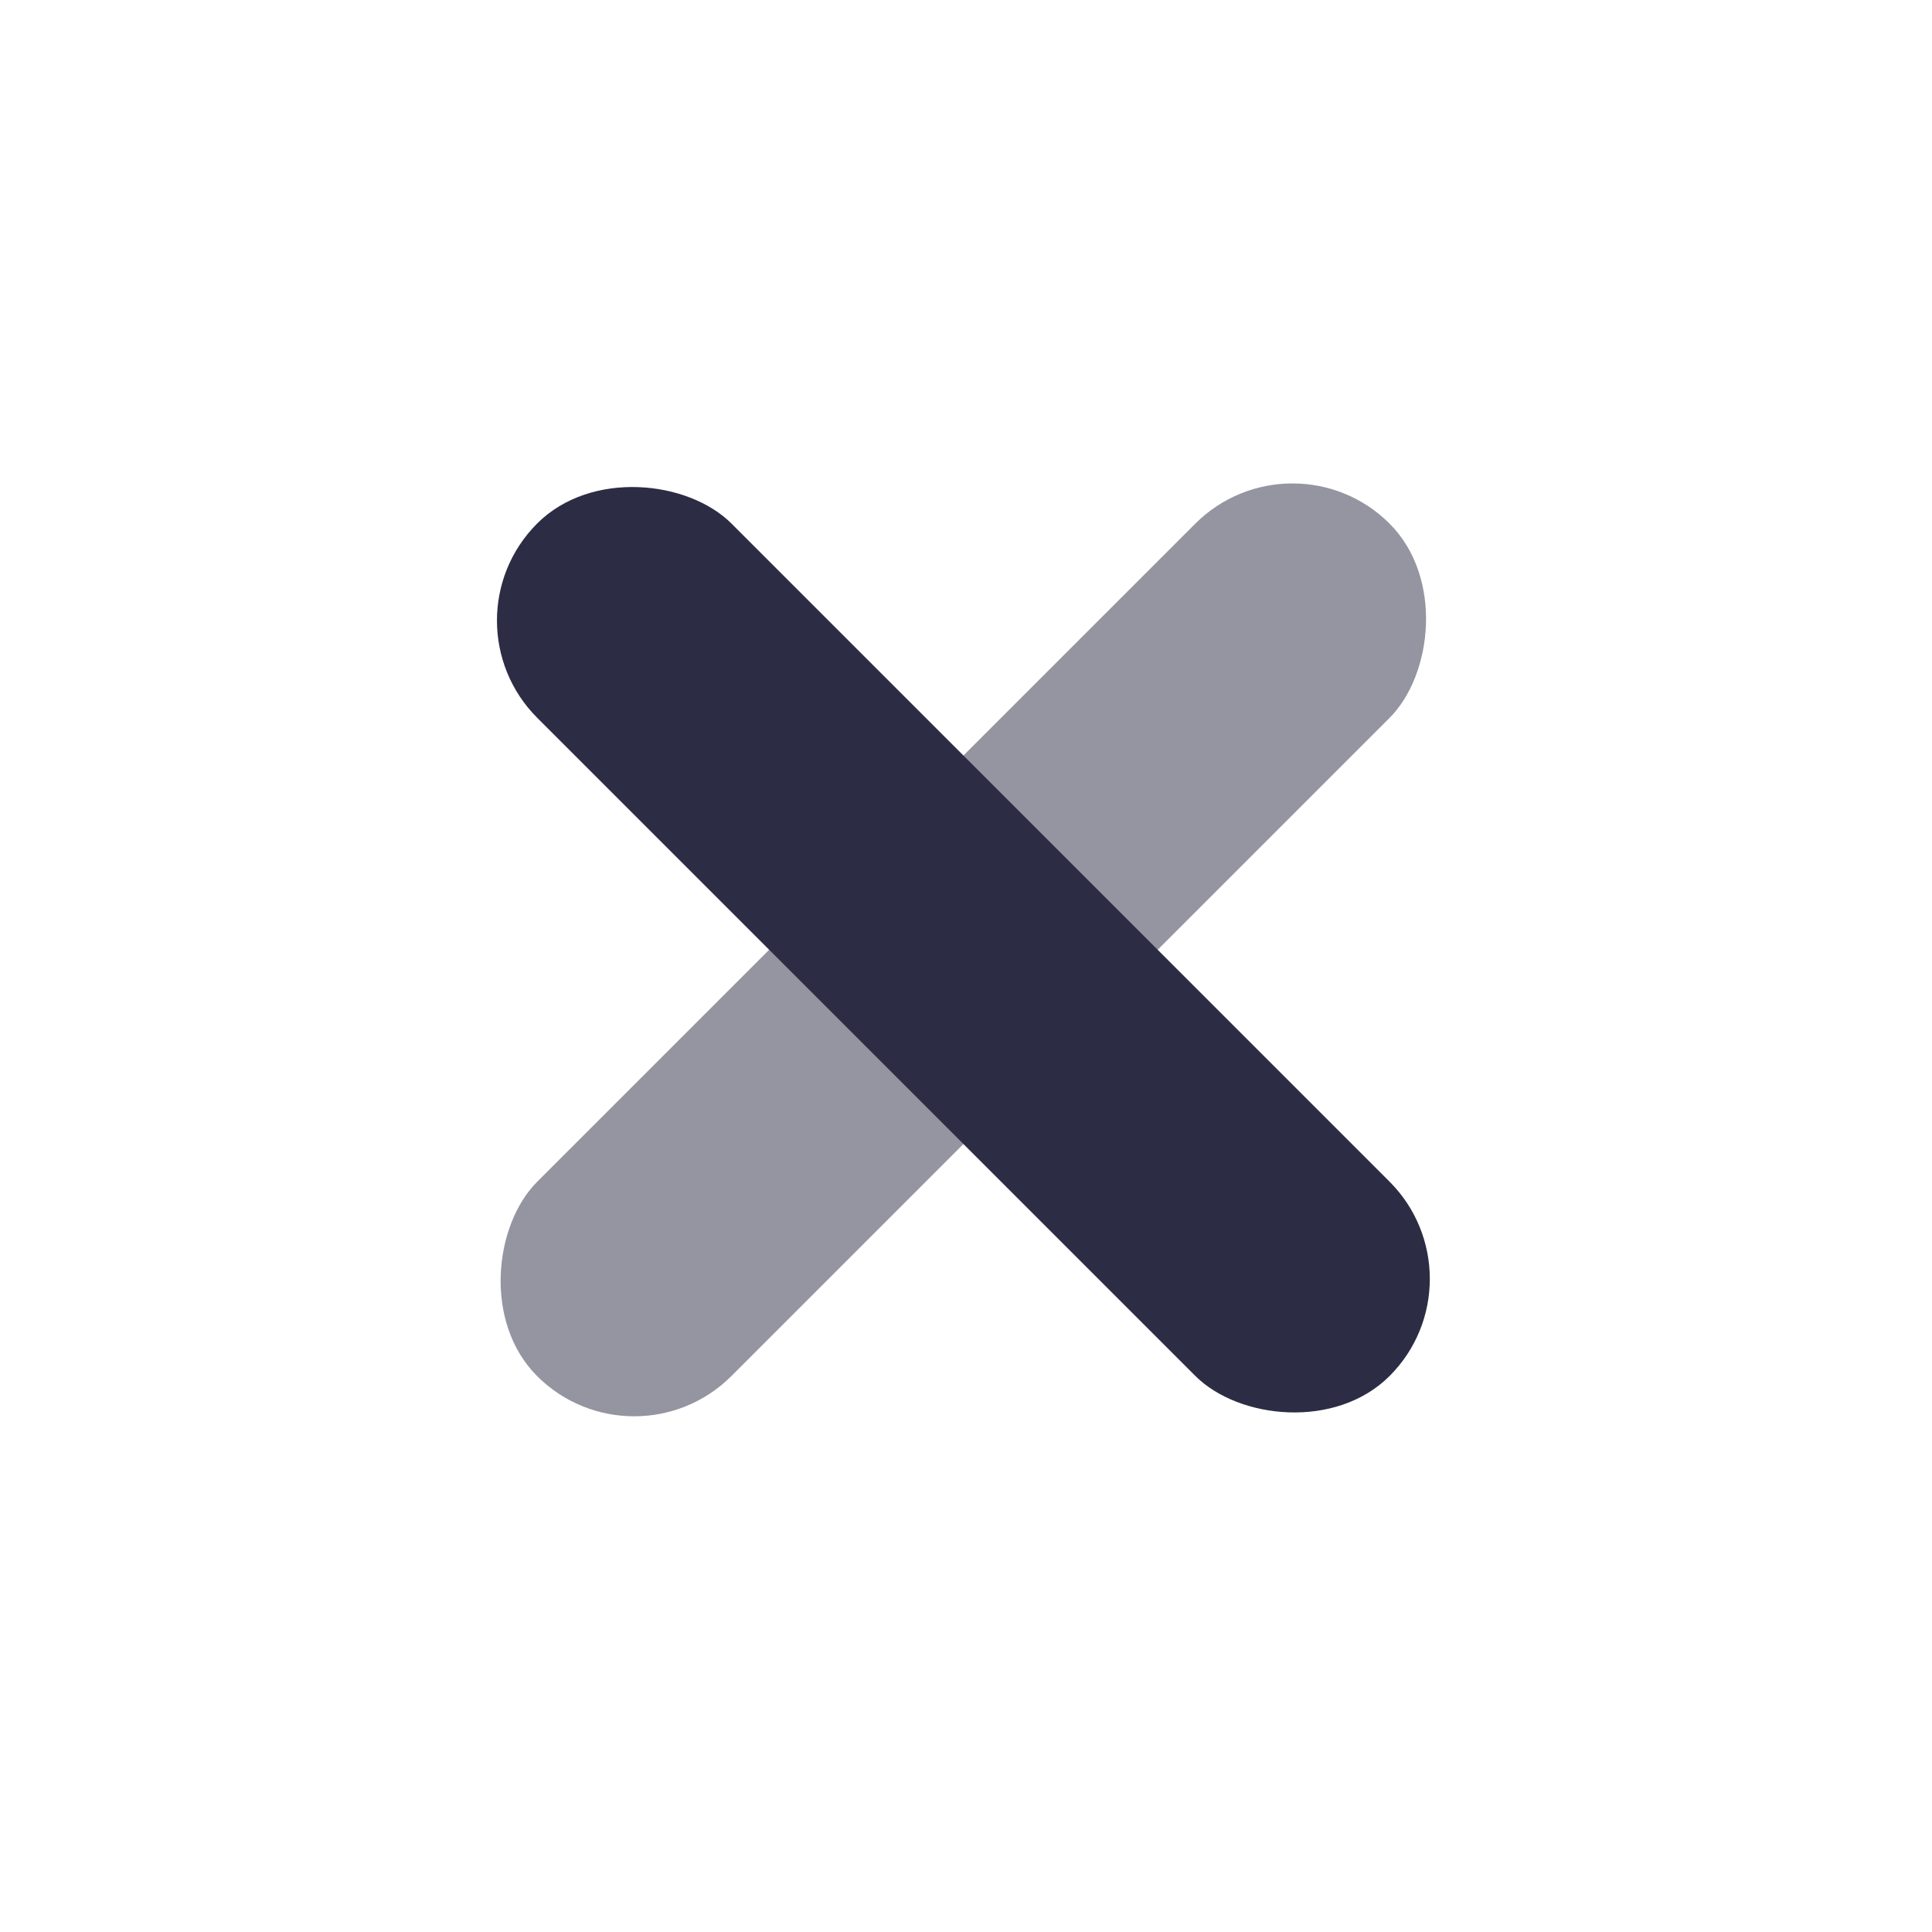
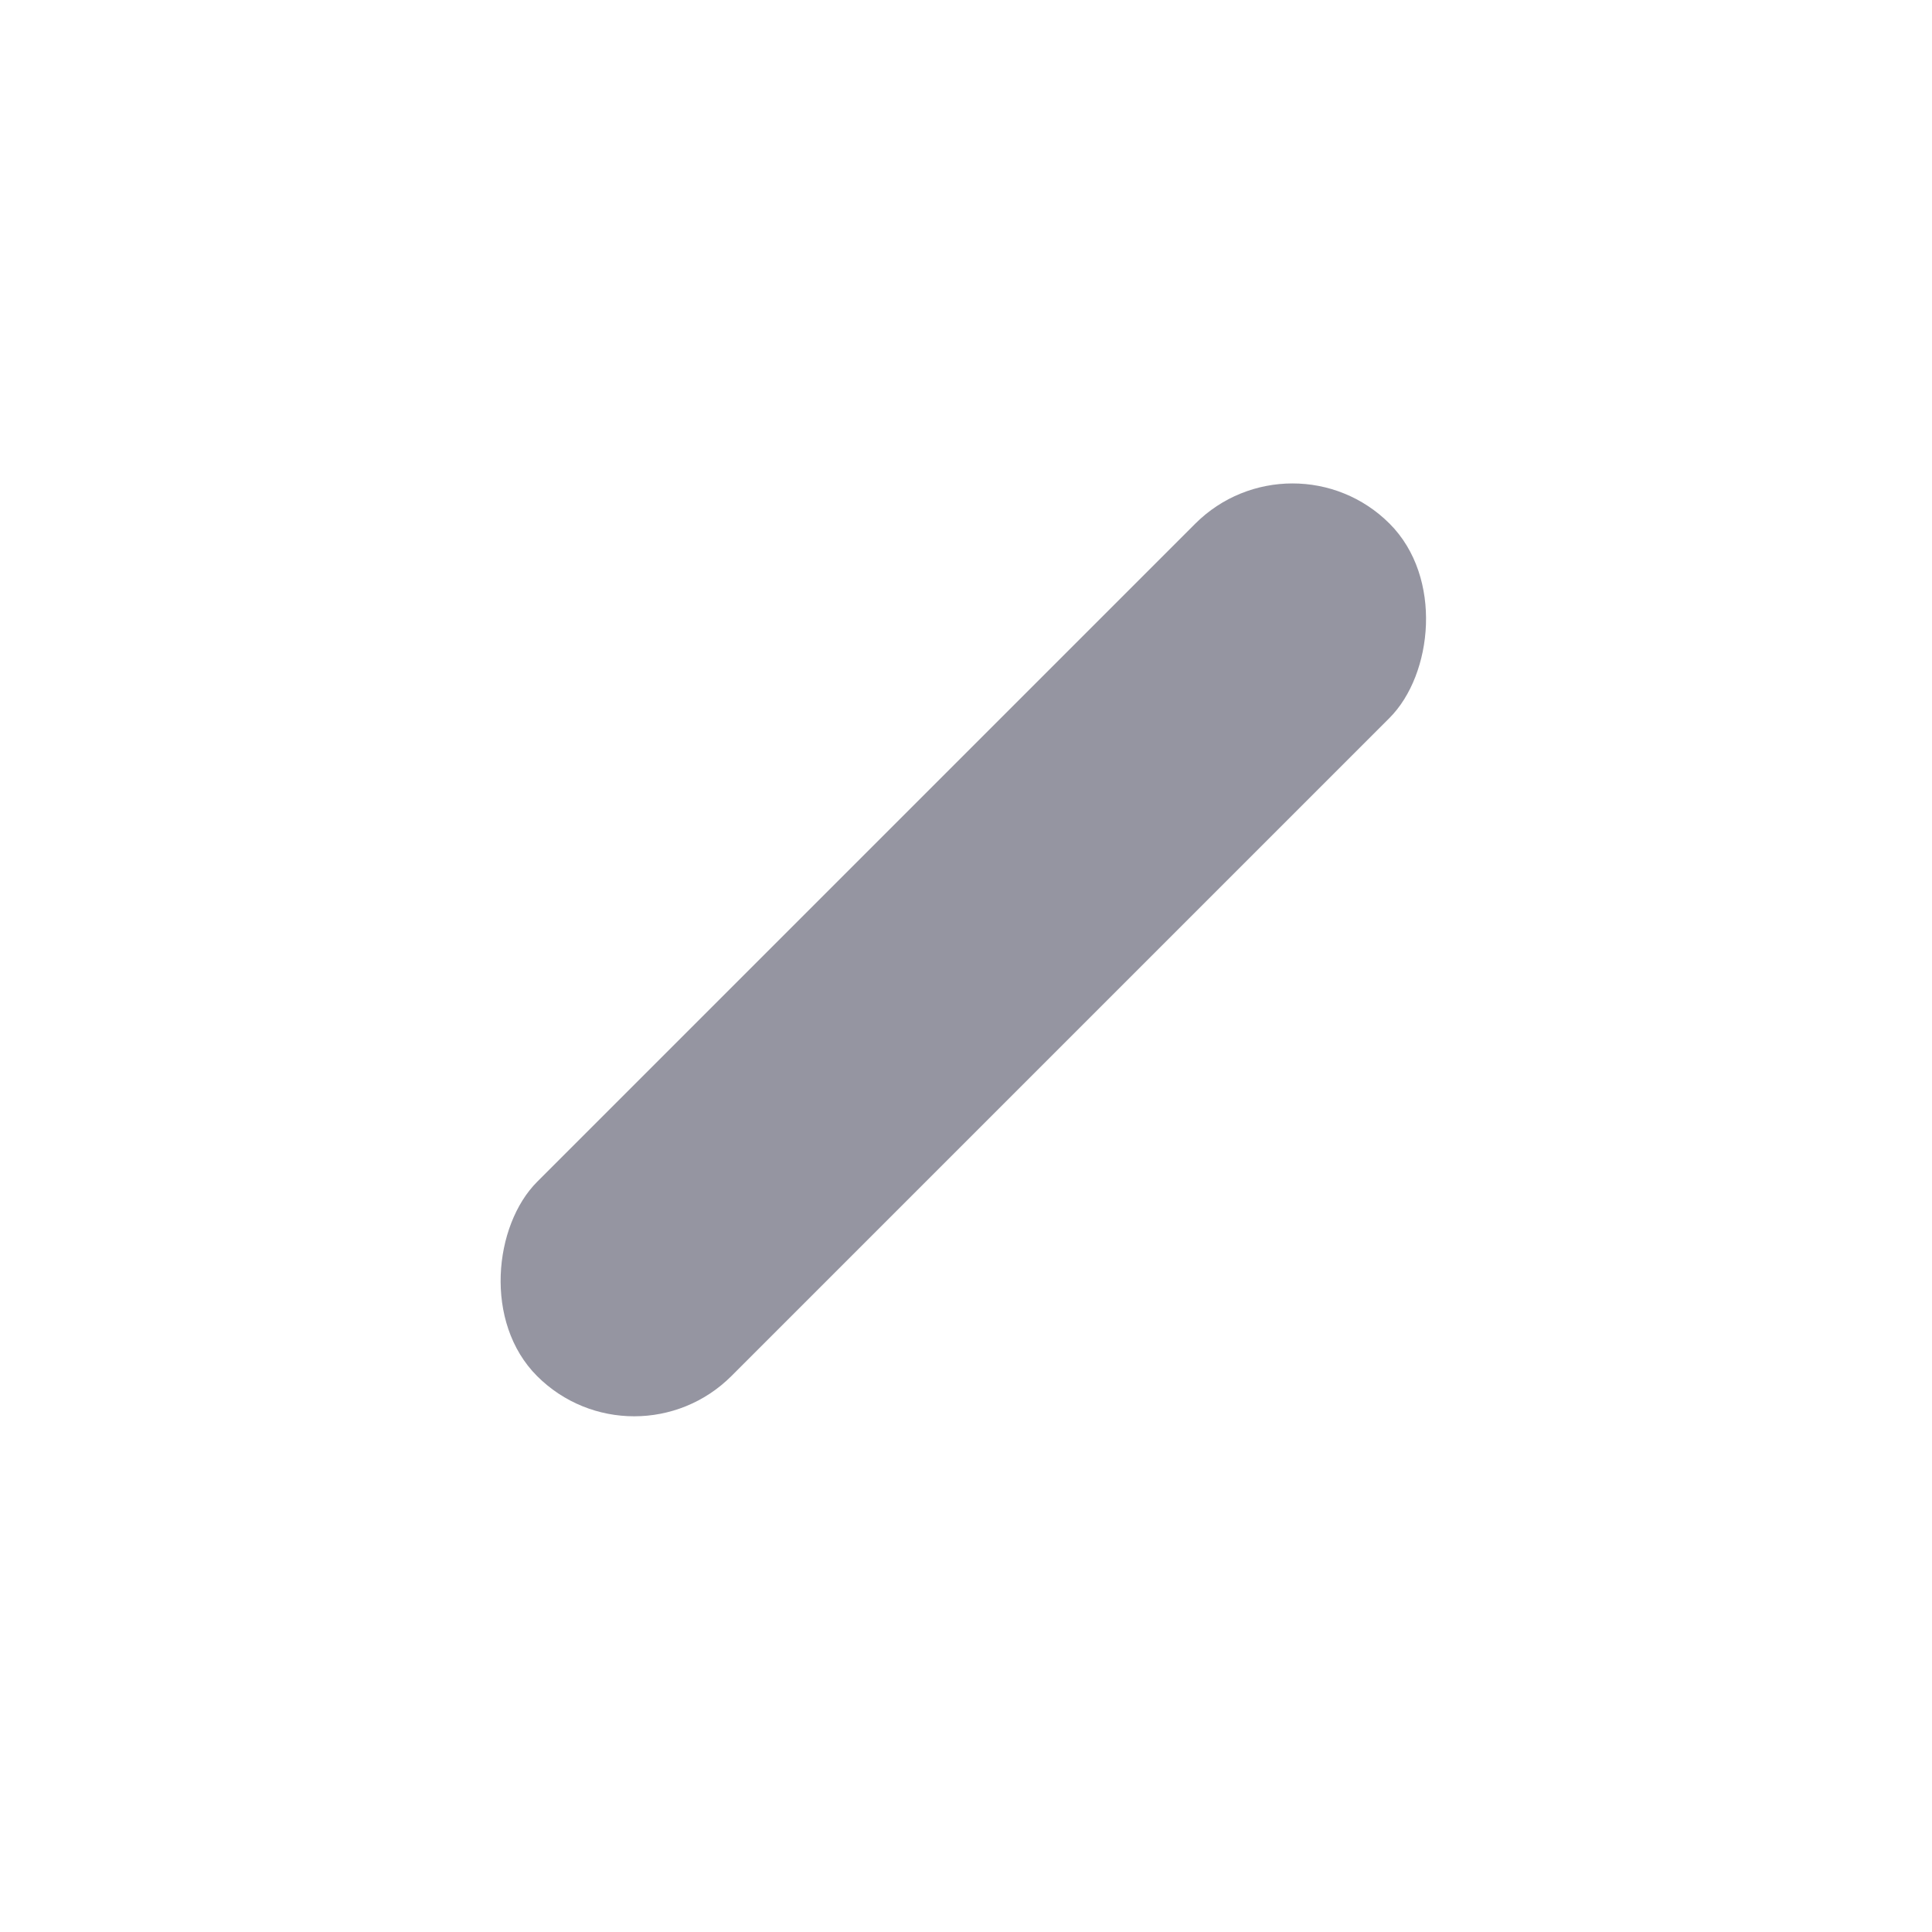
<svg xmlns="http://www.w3.org/2000/svg" id="Layer_1" data-name="Layer 1" version="1.1" viewBox="0 0 500 500">
  <defs>
    <style>
      .cls-1, .cls-2 {
        fill: #2c2d44;
        stroke-width: 0px;
      }

      .cls-2 {
        opacity: .5;
      }
    </style>
  </defs>
  <rect class="cls-2" x="213.8" y="89.8" width="71.1" height="312" rx="35.6" ry="35.6" transform="translate(246.8 -104.3) rotate(45)" />
-   <rect class="cls-1" x="213.8" y="89.8" width="71.1" height="312" rx="35.6" ry="35.6" transform="translate(-100.8 248.3) rotate(-45)" />
</svg>